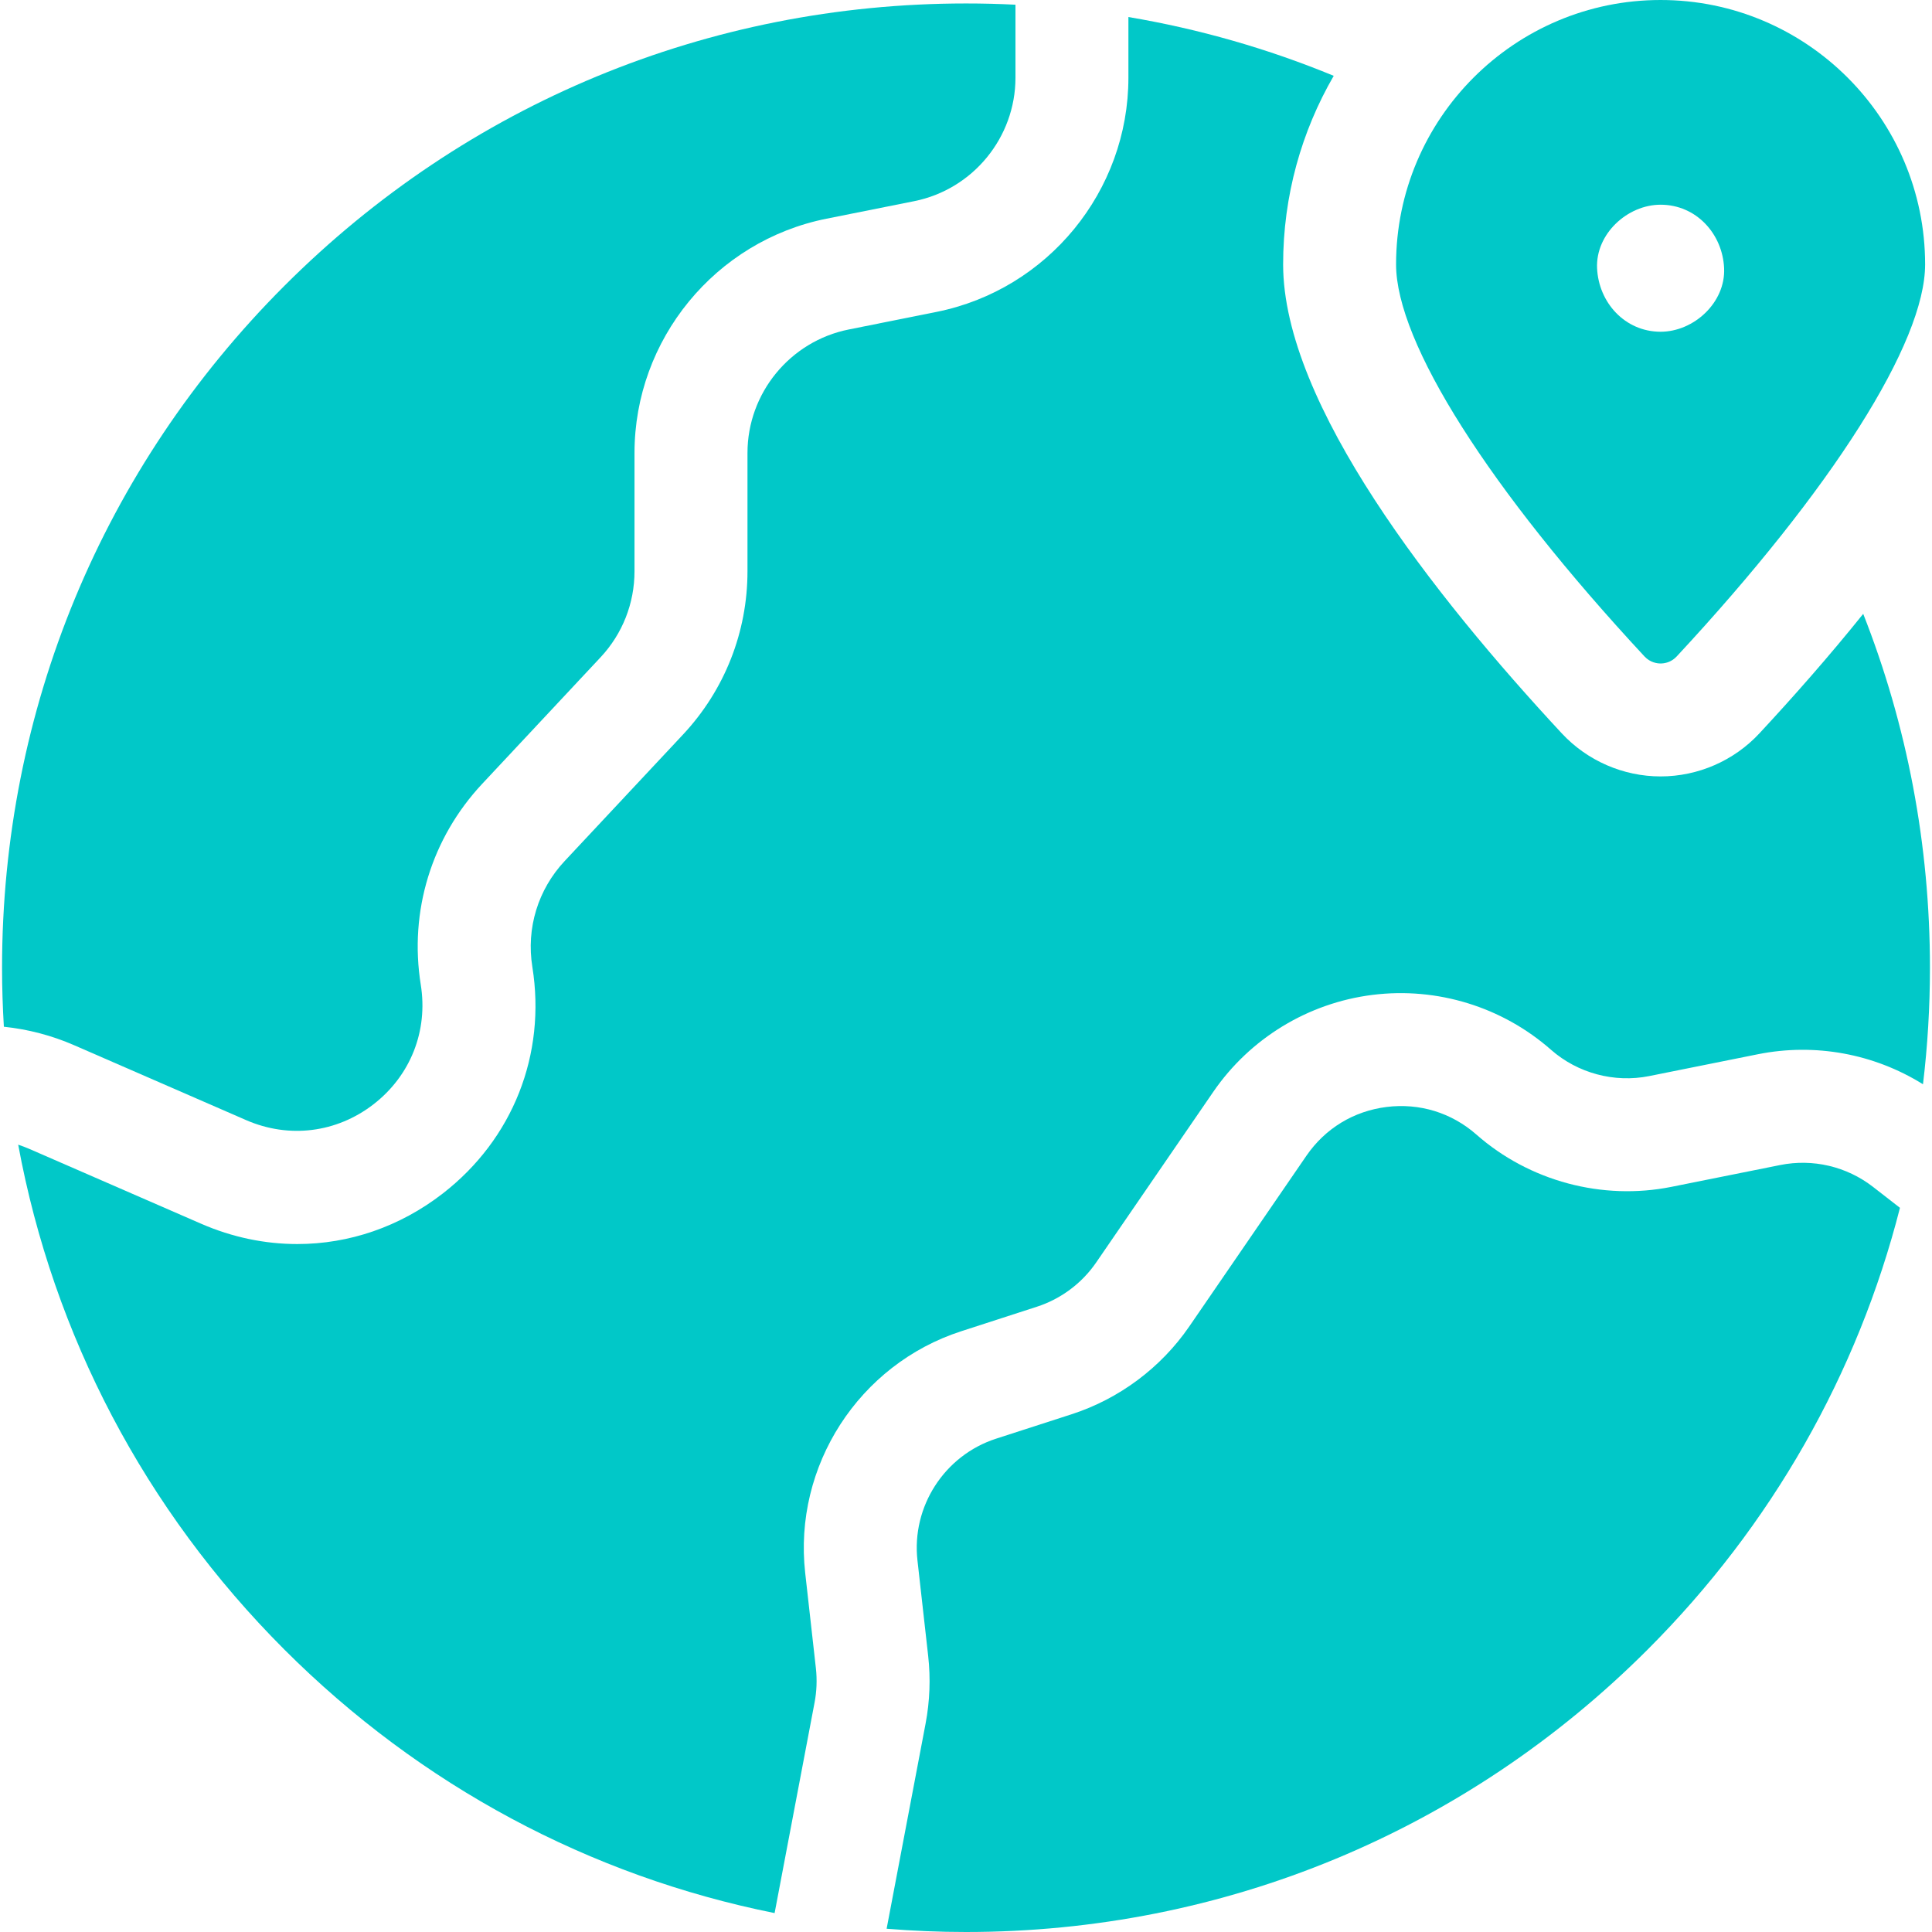
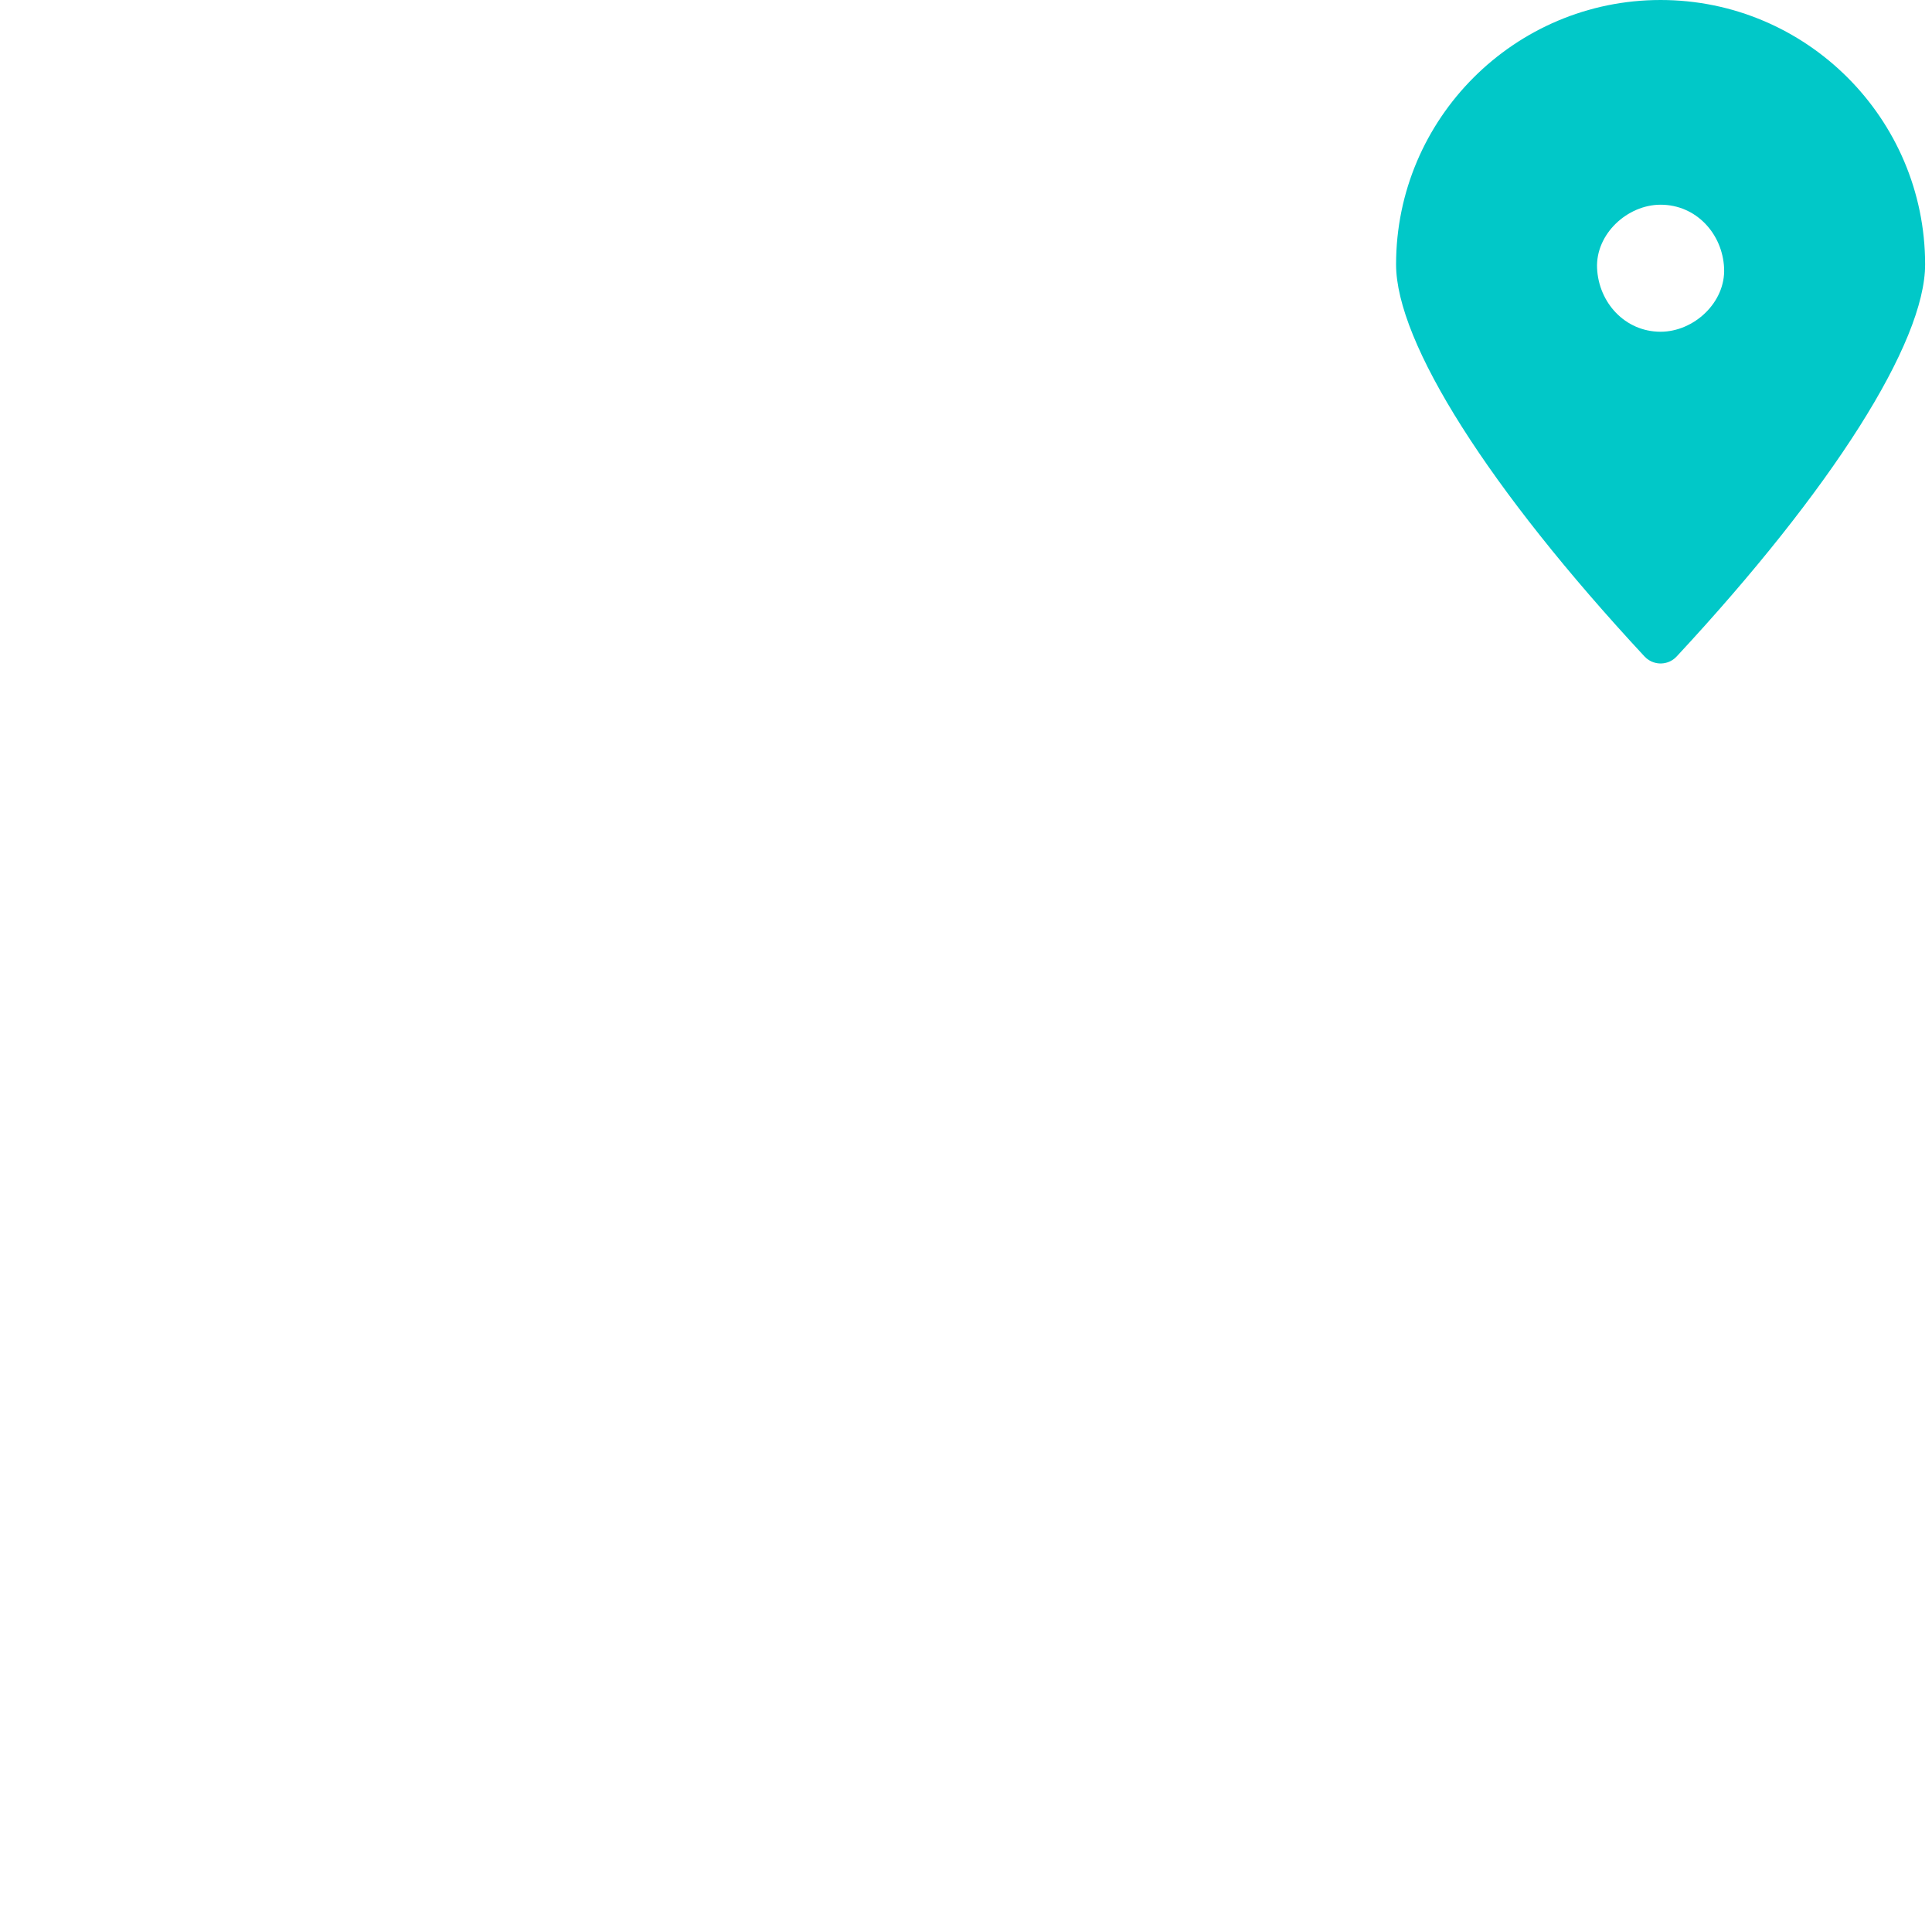
<svg xmlns="http://www.w3.org/2000/svg" width="48" height="48" viewBox="0 0 48 48" fill="none">
-   <path d="M0.096 25.509C0.7 25.572 1.287 25.726 1.849 25.971L6.115 27.829C7.18 28.293 8.364 28.145 9.282 27.434C10.2 26.722 10.638 25.613 10.454 24.466C10.162 22.641 10.719 20.821 11.982 19.472L14.92 16.331C15.465 15.749 15.764 14.99 15.764 14.193V11.254C15.764 8.434 17.771 5.986 20.536 5.433L22.713 4.998C24.171 4.706 25.229 3.416 25.229 1.93V0.117C24.821 0.096 24.411 0.086 24 0.086C17.603 0.086 11.589 2.577 7.065 7.102C2.542 11.627 0.051 17.643 0.051 24.043C0.051 24.534 0.067 25.023 0.096 25.509Z" fill="#01C8C8" />
-   <path d="M47.204 30.008L46.534 29.487C45.88 28.98 45.04 28.782 44.228 28.945L41.526 29.487C39.808 29.831 37.997 29.346 36.682 28.189C36.062 27.644 35.27 27.401 34.451 27.502C33.632 27.604 32.924 28.035 32.457 28.715L29.546 32.957C28.843 33.98 27.806 34.754 26.626 35.136L24.746 35.744C23.465 36.159 22.644 37.43 22.794 38.768L23.06 41.139C23.123 41.7 23.101 42.267 22.996 42.822L22.028 47.919C22.68 47.972 23.338 48 24 48C30.397 48 36.411 45.508 40.935 40.983C44.017 37.901 46.154 34.125 47.204 30.008Z" fill="#01C8C8" />
-   <path d="M19.245 47.53L20.238 42.298C20.291 42.019 20.302 41.734 20.271 41.451L20.005 39.08C19.707 36.423 21.338 33.897 23.882 33.074L25.762 32.465C26.356 32.273 26.878 31.884 27.232 31.369L30.143 27.127C31.058 25.795 32.501 24.917 34.104 24.717C35.707 24.518 37.322 25.015 38.535 26.082C39.197 26.664 40.109 26.908 40.973 26.735L43.676 26.192C45.096 25.908 46.56 26.18 47.776 26.938C47.891 25.984 47.949 25.018 47.949 24.043C47.949 20.984 47.379 18.014 46.291 15.251C45.444 16.305 44.557 17.311 43.713 18.219C43.081 18.9 42.186 19.29 41.257 19.29C40.329 19.29 39.434 18.9 38.801 18.219C35.643 14.821 31.879 10.041 31.879 6.57C31.879 4.864 32.337 3.263 33.136 1.884C31.503 1.21 29.794 0.72 28.035 0.423V1.93C28.035 4.749 26.029 7.197 23.264 7.75L21.087 8.186C19.629 8.477 18.571 9.767 18.571 11.254V14.194C18.571 15.705 18.002 17.145 16.97 18.249L14.031 21.39C13.365 22.101 13.072 23.06 13.226 24.022C13.574 26.198 12.742 28.302 11.001 29.652C9.93 30.482 8.668 30.908 7.386 30.908C6.583 30.908 5.772 30.741 4.994 30.402L0.728 28.544C0.638 28.505 0.545 28.47 0.452 28.439C1.324 33.164 3.596 37.513 7.065 40.983C10.447 44.365 14.661 46.611 19.245 47.53Z" fill="#01C8C8" />
  <path d="M34.685 6.57C34.685 8.51 36.993 12.15 40.857 16.309C40.999 16.461 41.169 16.484 41.257 16.484C41.346 16.484 41.516 16.461 41.657 16.309C45.522 12.15 47.829 8.51 47.829 6.57C47.829 2.947 44.881 0 41.257 0C37.633 0 34.685 2.947 34.685 6.57ZM41.257 8.242C40.373 8.242 39.718 7.519 39.679 6.664C39.641 5.812 40.432 5.086 41.257 5.086C42.142 5.086 42.797 5.809 42.835 6.664C42.873 7.516 42.083 8.242 41.257 8.242Z" fill="#01C8C8" />
</svg>